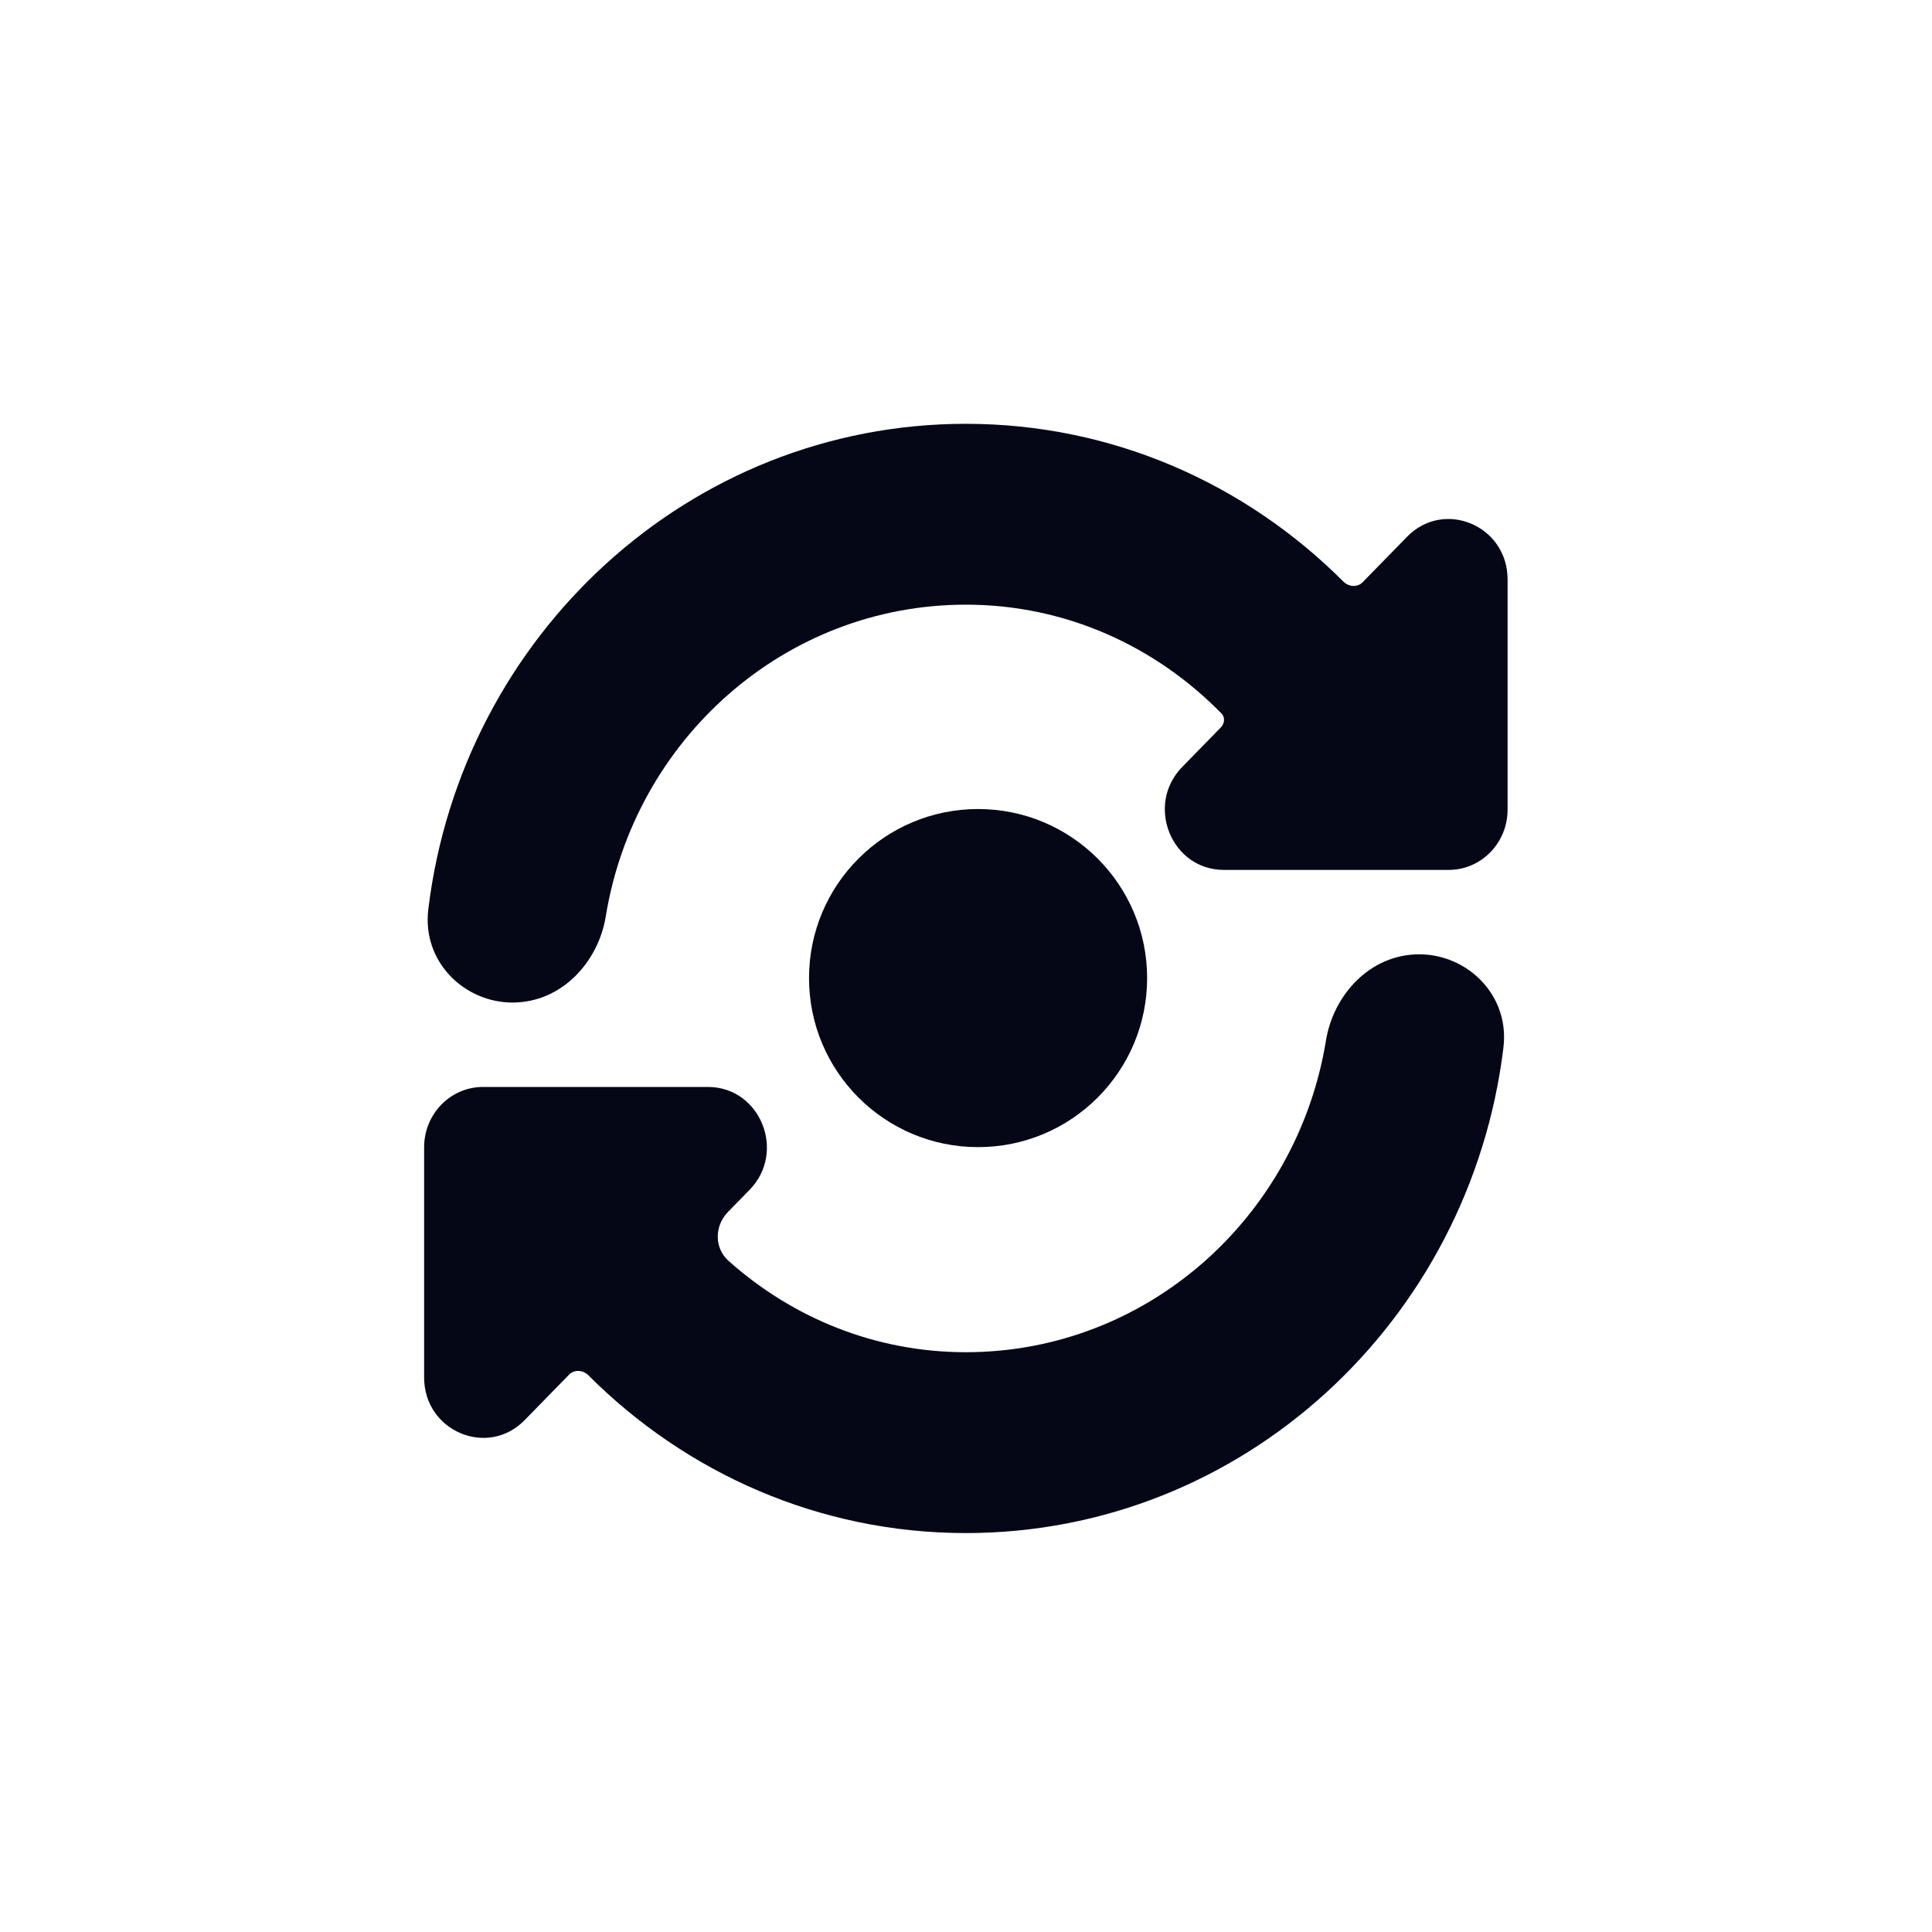
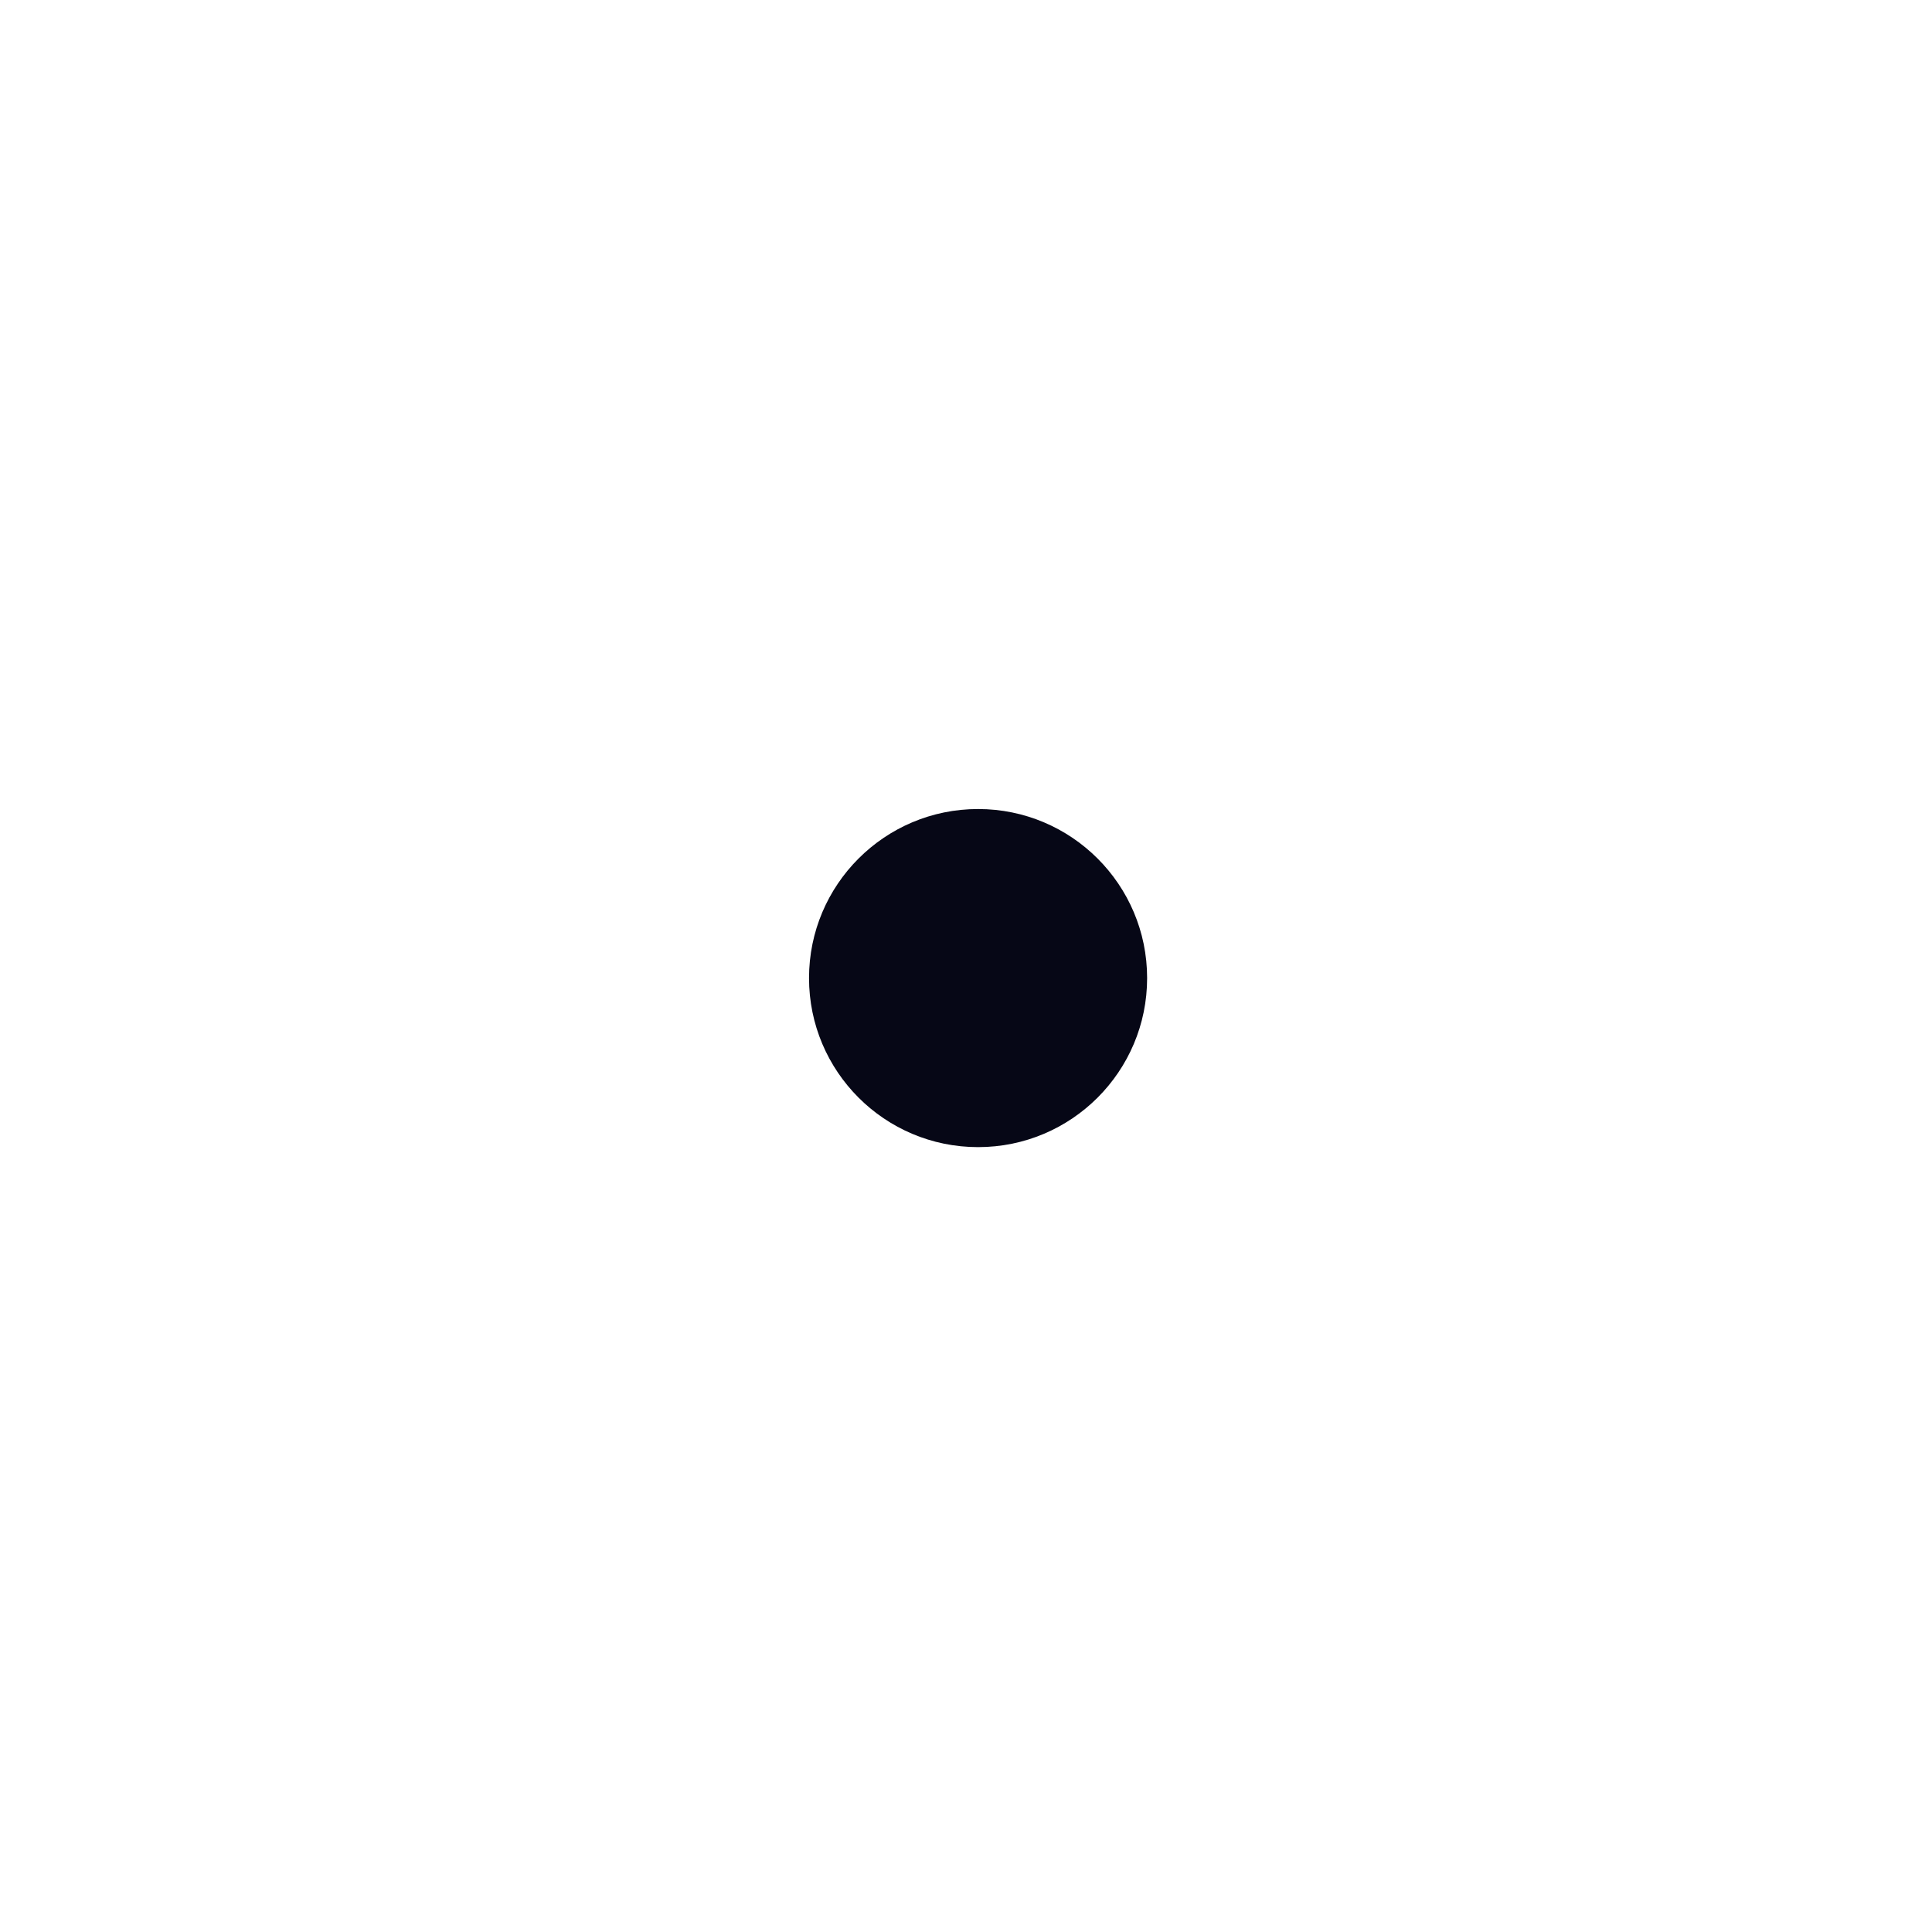
<svg xmlns="http://www.w3.org/2000/svg" width="80" height="80" viewBox="0 0 80 80" fill="none">
  <g clip-path="url(#clip0_568_736)">
-     <path d="M58.769 39.516C60.752 39.516 62.519 41.195 62.254 43.379C60.877 54.712 51.437 63.481 39.994 63.481C33.909 63.481 28.398 60.985 24.367 56.951C24.114 56.698 23.755 56.725 23.569 56.916L21.725 58.804C20.189 60.376 17.562 59.262 17.562 57.038V47.504C17.562 46.126 18.654 45.008 20.001 45.008H29.313C31.485 45.008 32.573 47.697 31.038 49.269L30.144 50.184C29.584 50.757 29.568 51.675 30.166 52.209C32.803 54.561 36.225 55.992 39.994 55.992C47.493 55.992 53.711 50.413 54.905 43.085C55.21 41.21 56.716 39.516 58.769 39.516ZM39.994 35.852C42.511 35.852 44.549 37.938 44.549 40.515C44.549 43.091 42.511 45.178 39.994 45.178C37.478 45.178 35.44 43.091 35.44 40.515C35.44 37.938 37.478 35.852 39.994 35.852ZM39.994 17.549C46.088 17.549 51.592 20.045 55.622 24.078C55.875 24.331 56.233 24.304 56.42 24.113L58.264 22.226C59.8 20.653 62.426 21.768 62.426 23.991V33.525C62.426 34.904 61.334 36.021 59.988 36.021H50.676C48.504 36.021 47.416 33.333 48.951 31.76L50.545 30.128C50.741 29.928 50.707 29.674 50.585 29.55C47.864 26.768 44.139 25.038 39.994 25.038C32.496 25.038 26.278 30.617 25.084 37.944C24.779 39.819 23.273 41.513 21.22 41.513C19.237 41.513 17.47 39.835 17.735 37.651C19.112 26.317 28.551 17.549 39.994 17.549Z" fill="#060716" />
    <circle cx="40.5" cy="40.5" r="7" fill="#060716" />
  </g>
  <defs>
    <clipPath id="clip0_568_736">
      <rect width="47" height="47" fill="white" transform="translate(16.592 16.79)" />
    </clipPath>
  </defs>
</svg>